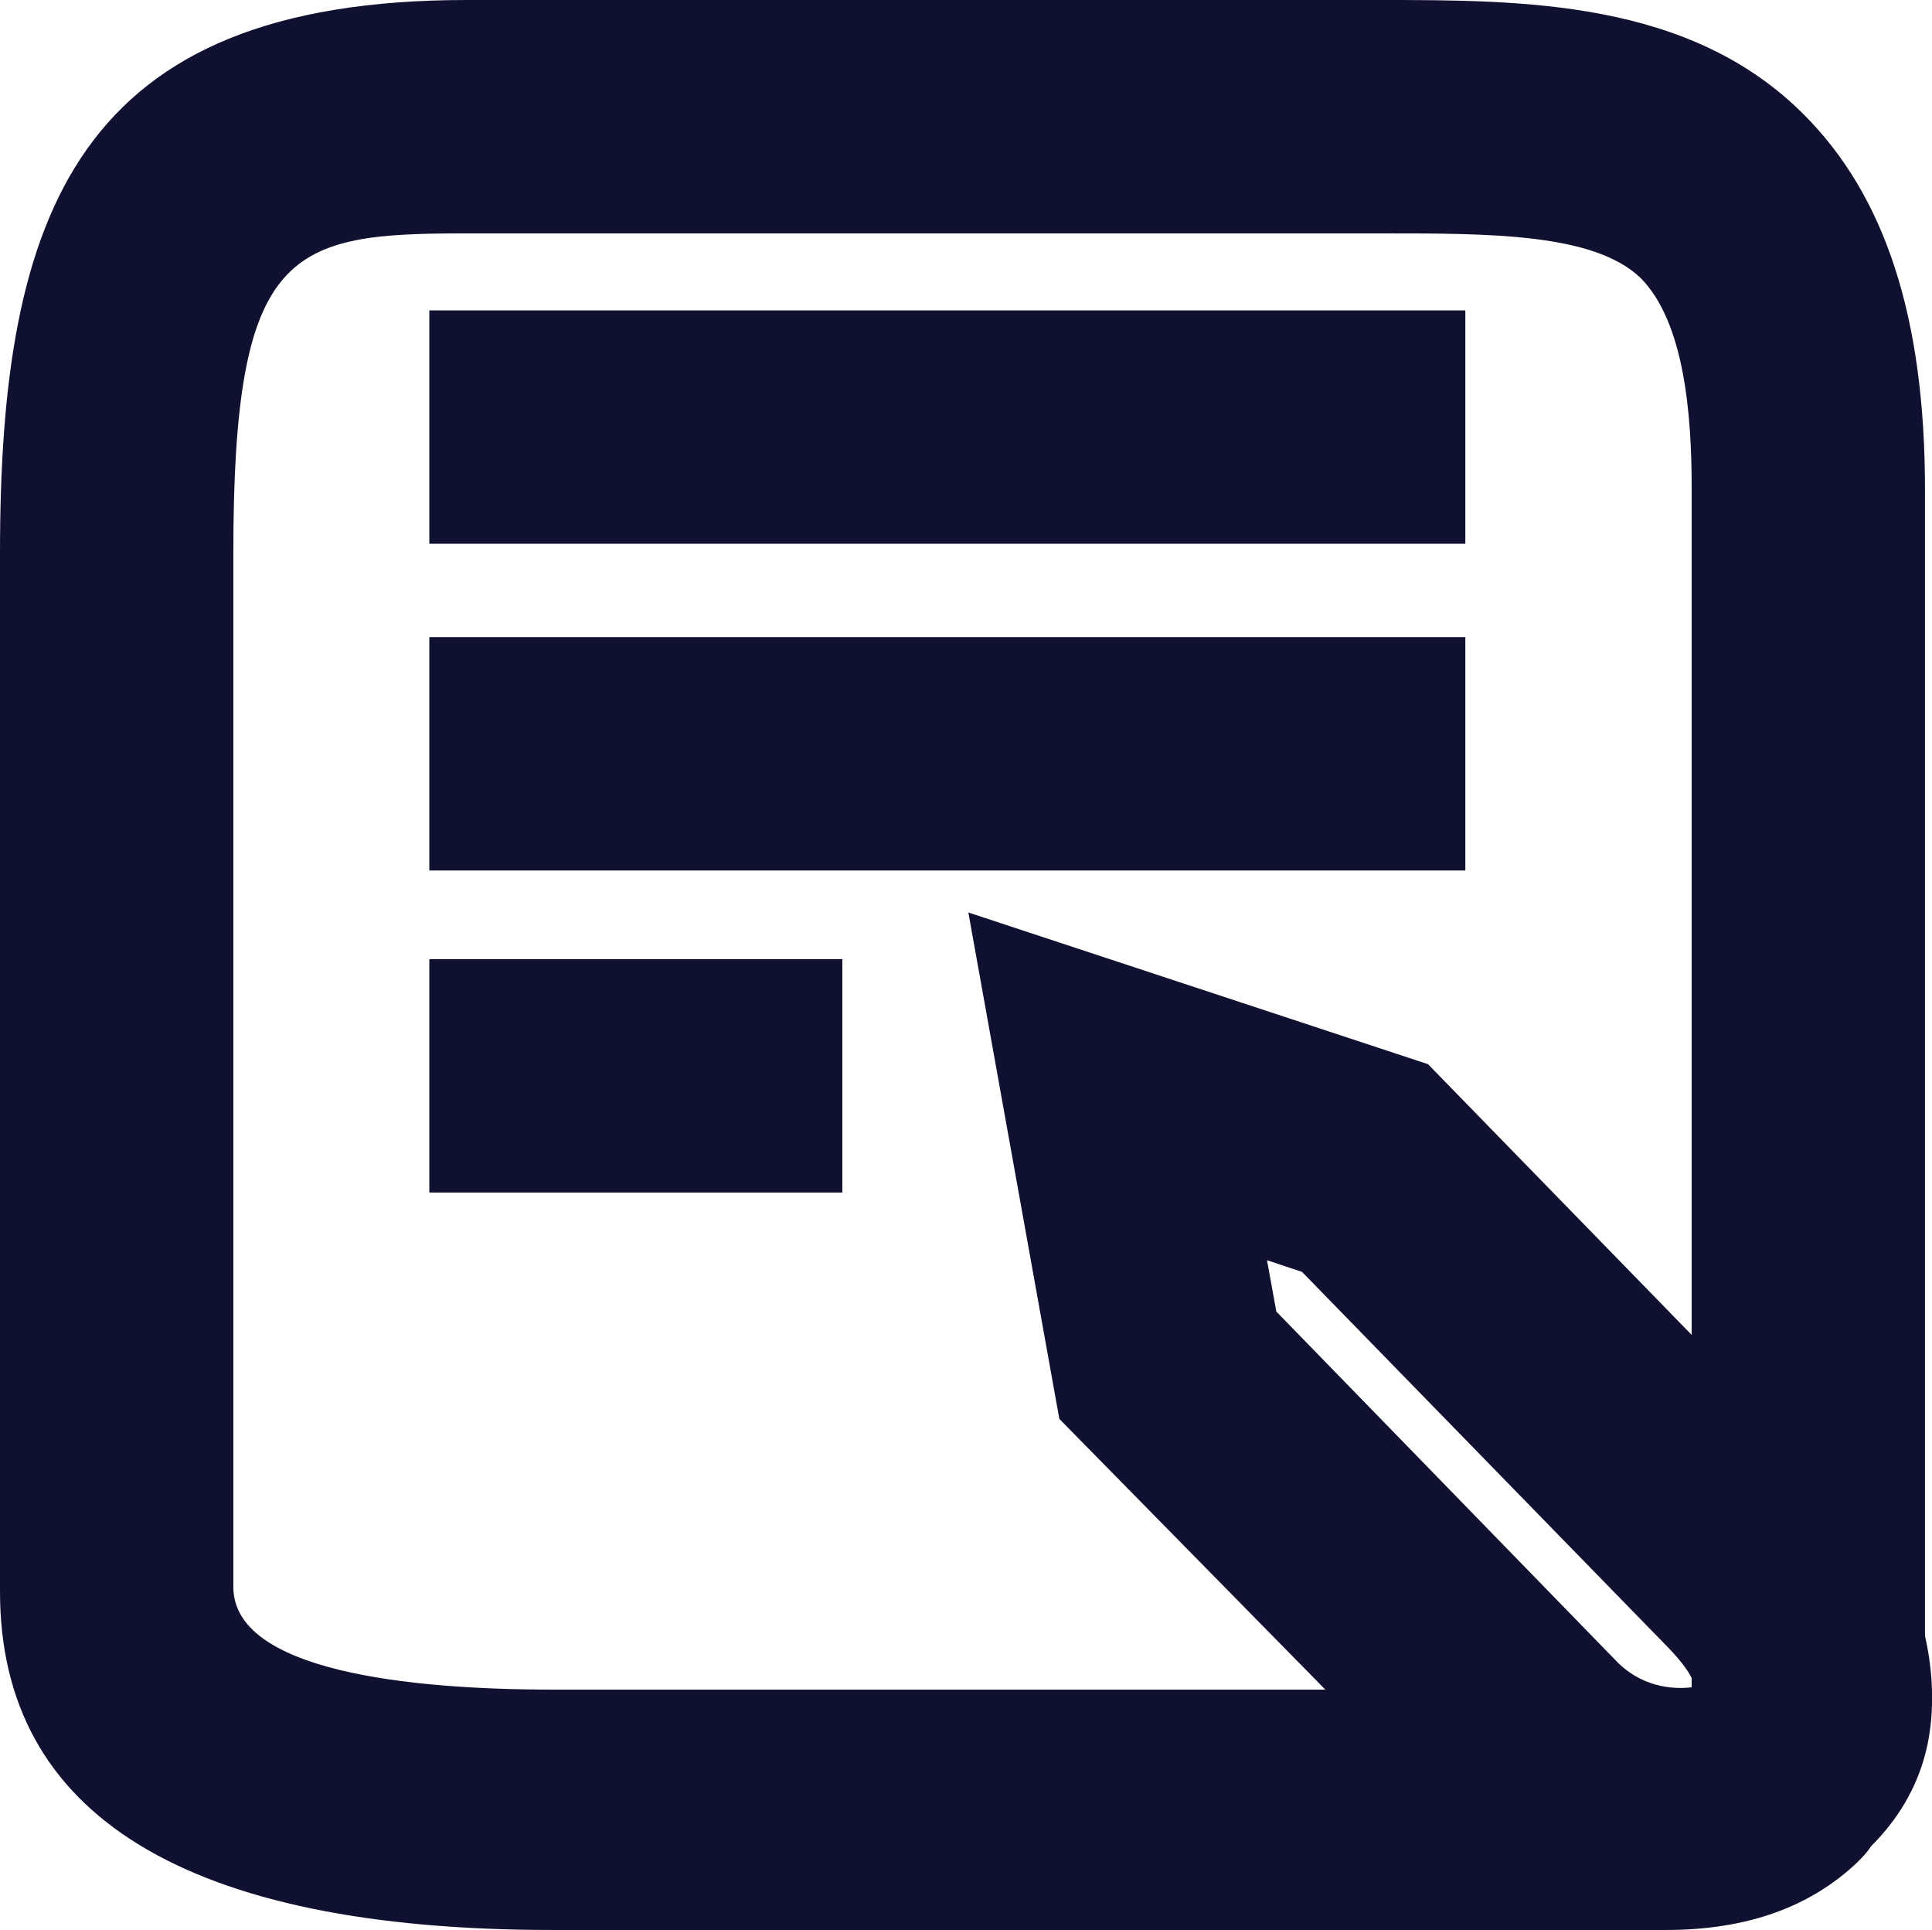
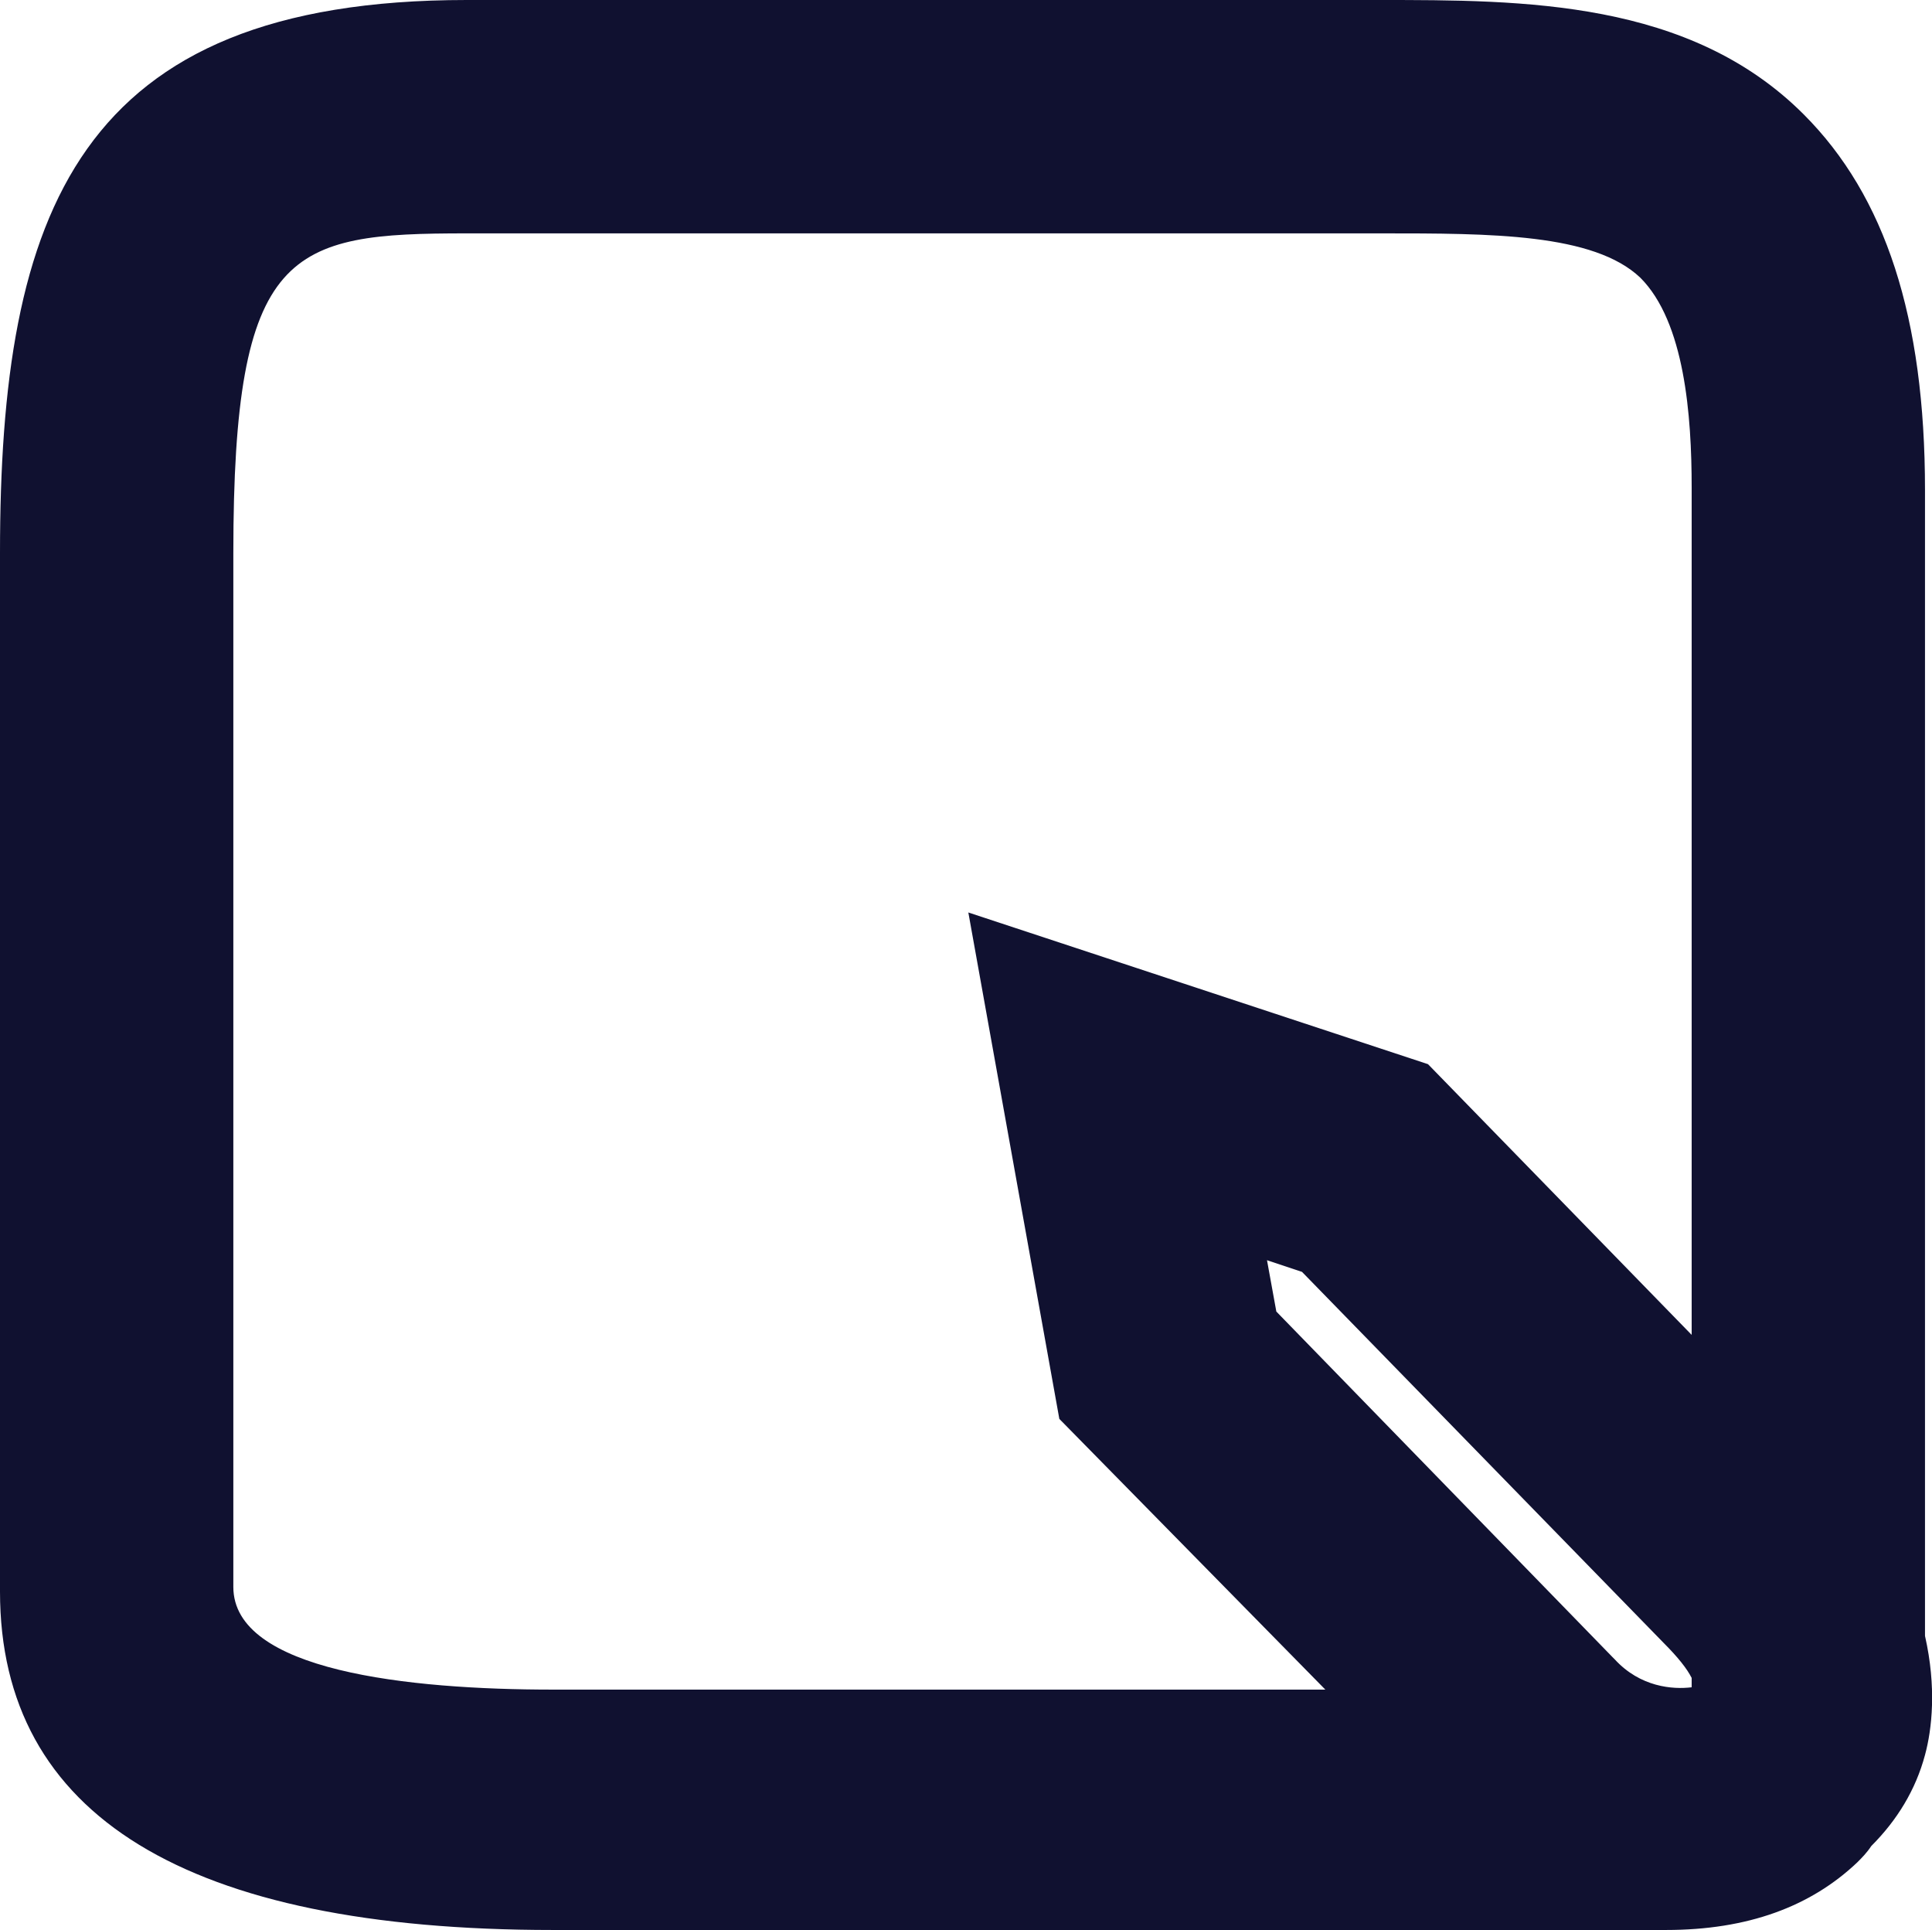
<svg xmlns="http://www.w3.org/2000/svg" id="Layer_1" version="1.1" viewBox="0 0 82.8 82.7">
  <defs>
    <style>
      .st0 {
        fill: #101130;
      }
    </style>
  </defs>
  <path class="st0" d="M82.5,70V21c0-7.4-1.7-12.6-5.2-16.1C72.4,0,65.3,0,59.1,0H20C3.3,0,0,9.1,0,23.7v44.5C0,77.8,8,82.7,23.7,82.7h47.7c3.5,0,6.2-1,8.2-2.9.2-.2.4-.4.6-.7,1.1-1.1,1.9-2.4,2.3-3.9.3-1.1.5-2.9,0-5.1ZM69.1,71l-14.4-14.8-.4-2.2,1.5.5,15.5,15.9c.6.6,1,1.1,1.2,1.5,0,.1,0,.2,0,.4-.8.1-2.2,0-3.3-1.2ZM10,68.2V23.7c0-13.1,2.4-13.7,10-13.7h39.2c4.7,0,9.1,0,11.1,1.9,1.9,1.9,2.2,5.9,2.2,9v36.3l-11.3-11.6-19.7-6.5,3.9,21.7,11.4,11.6H23.7c-6.2,0-13.7-.8-13.7-4.4Z" />
-   <rect class="st0" x="18.4" y="41.1" width="17.7" height="10" />
-   <rect class="st0" x="18.4" y="27.3" width="44.4" height="10" />
-   <rect class="st0" x="18.4" y="13.3" width="44.4" height="10" />
</svg>